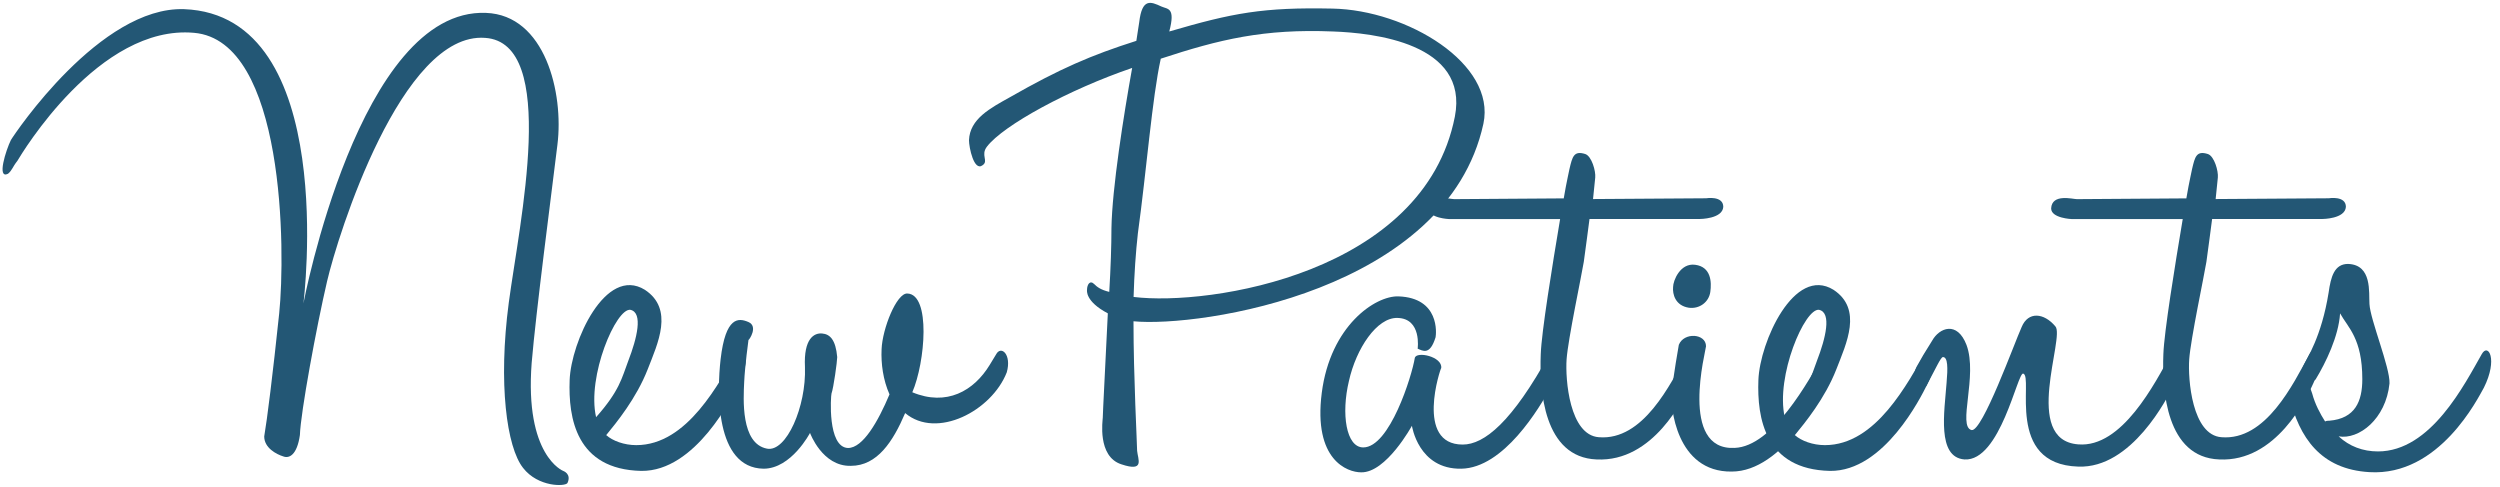
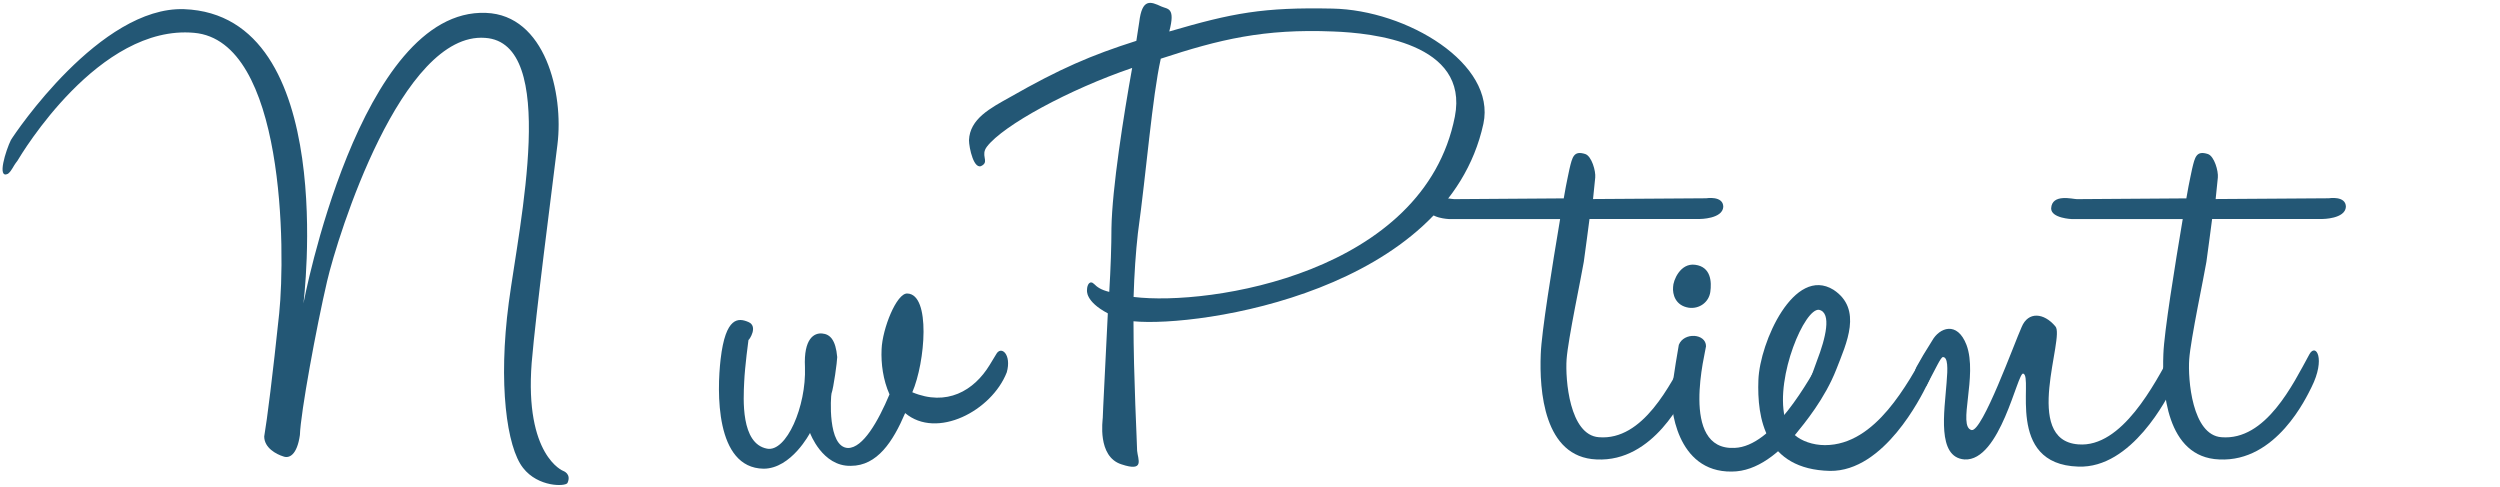
<svg xmlns="http://www.w3.org/2000/svg" width="262px" height="51px" viewBox="0 0 262 51" version="1.1">
  <title>Group</title>
  <desc>Created with Sketch.</desc>
  <defs />
  <g id="Page-1" stroke="none" stroke-width="1" fill="none" fill-rule="evenodd">
    <g id="Group" fill="#235775" fill-rule="nonzero">
      <path d="M31.8,31.8 C31.8,31.8 37.65,0.83 50.92,1.35 C57.14,1.57 59.09,9.75 58.42,15.15 C57.75,20.62 56.17,32.7 55.72,38.02 C54.97,47.77 59.02,49.35 59.02,49.35 C59.02,49.35 59.92,49.65 59.47,50.62 C59.25,51 56.4,51.07 54.82,49.04 C53.1,46.87 52.2,40.19 53.32,31.72 C54.44,23.32 58.57,4.5 50.85,3.97 C42.08,3.29 35.4,24.67 34.28,29.47 C33.16,34.27 31.5,43.27 31.43,45.59 C31.13,47.69 30.31,48.06 29.71,47.84 C28.96,47.61 27.69,46.94 27.69,45.74 C27.99,44.02 28.59,39.22 29.26,32.84 C29.93,26.32 29.86,4.27 20.34,3.44 C10.37,2.54 2.27,16.11 1.82,16.86 C1.29,17.53 1.29,17.83 0.84,18.21 C-0.36,18.81 0.62,15.74 1.14,14.68 C1.59,13.93 10.52,0.66 19.29,0.96 C35.62,1.57 31.8,31.8 31.8,31.8 Z" id="Shape" />
-       <path d="M77.25,36.9 C77.92,35.7 78.9,37.43 77.32,40.43 C76.8,41.48 72.9,49.43 67.2,49.35 C60.37,49.2 59.55,43.8 59.7,39.82 C59.85,35.85 63.45,27.82 67.58,30.37 C70.66,32.4 68.93,35.99 67.88,38.7 C66.68,41.77 64.58,44.32 63.53,45.6 C64.2,46.2 65.41,46.65 66.68,46.65 C72.07,46.65 75.37,40.05 77.25,36.9 Z M66.07,32.47 C64.57,32.25 61.49,39.44 62.47,43.72 C64.94,40.94 65.17,39.6 65.85,37.8 C66.75,35.47 67.42,32.77 66.07,32.47 Z" id="Shape" />
      <path d="M89.17,48.82 C86.17,48.9 84.89,45.37 84.89,45.37 C84.89,45.37 82.94,49.12 80.02,49.12 C74.92,49.04 75.14,40.95 75.52,37.65 C76.04,33.15 77.4,33.3 78.44,33.75 C79.48,34.2 78.52,35.63 78.44,35.63 C78.44,35.63 78.06,38.4 77.99,40.05 C77.91,41.77 77.61,46.5 80.39,47.02 C82.41,47.4 84.51,42.6 84.36,38.47 C84.21,35.47 85.33,34.87 86.16,34.95 C86.99,35.02 87.58,35.62 87.74,37.42 C87.74,37.87 87.36,40.64 87.14,41.25 C87.07,41.47 86.69,46.87 88.87,46.95 C90.44,46.95 92.02,44.18 93.22,41.33 C92.55,39.83 92.32,38.11 92.39,36.61 C92.47,34.44 93.97,30.69 95.09,30.76 C97.56,30.84 96.97,37.96 95.61,41.11 C99.21,42.61 102.06,40.96 103.71,38.26 L104.39,37.14 C104.91,36.16 106.04,37.14 105.51,39.02 C103.93,43.07 98.16,46.07 94.86,43.29 C93.59,46.27 91.94,48.82 89.17,48.82 Z" id="Shape" />
      <path d="M102.97,17.32 C102.07,18 101.55,15.44 101.55,14.7 C101.63,12.45 103.8,11.33 105.82,10.2 C111.07,7.2 114.37,5.78 119.09,4.28 C119.24,3.38 119.32,2.7 119.39,2.33 C119.69,-0.22 120.59,0.16 121.71,0.68 C122.38,0.98 123.21,0.76 122.54,3.3 C129.21,1.35 132.36,0.75 139.64,0.9 C147.44,1.05 156.81,6.67 155.46,12.97 C151.63,30.52 125.69,34.34 118.79,33.67 C118.79,39.52 119.17,46.57 119.17,47.24 C119.25,48.14 120,49.49 117.52,48.66 C114.97,47.84 115.57,44.01 115.57,43.79 C115.57,43.34 115.87,37.71 116.1,32.84 C113.7,31.57 113.92,30.44 113.92,30.37 C113.92,29.84 114.22,29.32 114.67,29.77 C114.97,30.07 115.35,30.37 116.25,30.59 C116.4,28.12 116.48,25.72 116.48,23.92 C116.55,19.72 117.75,12.14 118.65,7.12 C112.05,9.37 105.15,13.12 103.43,15.37 C102.74,16.27 103.64,16.87 102.97,17.32 Z M152.47,12.22 C153.97,4.5 143.85,3.45 139.72,3.3 C132.44,3 127.8,4.13 121.65,6.15 C120.75,10.2 120.15,17.92 119.25,24.45 C119.03,26.4 118.87,28.73 118.8,31.12 C126.74,32.1 149.24,28.65 152.47,12.22 Z" id="Shape" />
-       <path d="M153.14,49.12 C148.64,49.2 147.97,44.62 147.97,44.62 C147.97,44.62 145.27,49.57 142.64,49.5 C141.22,49.5 137.62,48.23 138.52,41.18 C139.42,34.13 144.14,30.98 146.55,31.06 C150.9,31.21 150.52,34.96 150.45,35.34 C149.85,37.29 149.1,36.76 148.57,36.54 C148.57,36.54 149.02,33.39 146.47,33.32 C144.3,33.24 142.12,36.54 141.37,39.92 C140.54,43.37 141.07,46.89 142.87,46.89 C145.64,46.89 147.97,39.39 148.27,37.52 C148.42,36.77 151.19,37.37 151.04,38.57 C150.97,38.57 148.27,46.59 153.29,46.59 C155.54,46.59 158.46,44.26 162.44,36.99 C163.11,35.79 164.16,37.52 162.59,40.44 C161.32,42.82 157.57,49.05 153.14,49.12 Z" id="Shape" />
      <path d="M167.32,48.15 C161.77,47.93 161.32,40.88 161.47,37.13 C161.55,34.8 162.67,27.91 163.5,22.96 L151.88,22.96 C151.88,22.96 149.71,22.88 149.71,21.84 C149.79,20.26 151.96,20.87 152.41,20.87 L163.88,20.79 C164.18,18.99 164.48,17.79 164.48,17.71 C164.78,16.44 164.93,15.76 166.13,16.14 C166.81,16.36 167.25,17.94 167.18,18.61 C167.18,18.61 167.1,19.36 166.95,20.86 L178.8,20.78 C178.8,20.78 180.6,20.48 180.6,21.68 C180.52,22.95 178.13,22.95 178.13,22.95 L166.58,22.95 C166.43,24.23 166.2,25.73 165.98,27.45 C165.75,28.87 164.33,35.55 164.18,37.65 C164.03,39.75 164.48,45.6 167.56,45.82 C172.21,46.2 175.06,40.27 176.78,37.12 C177.45,35.92 178.5,37.57 177,40.57 C176.47,41.62 173.32,48.45 167.32,48.15 Z" id="Shape" />
      <path d="M181.49,49.42 C175.64,49.5 175.04,42.52 175.19,41.17 C175.34,39.52 175.94,36.14 175.94,36.14 C176.47,34.79 178.79,34.94 178.79,36.29 C178.79,36.67 175.94,47.24 181.79,46.94 C185.76,46.79 189.51,40.04 191.24,36.89 C191.91,35.62 192.96,37.34 191.46,40.34 C190.94,41.4 186.82,49.42 181.49,49.42 Z M179.24,30.6 C179.09,31.65 178.12,32.4 176.99,32.25 C175.57,32.03 175.27,30.83 175.34,30.08 C175.34,29.41 176.09,27.53 177.66,27.75 C179.32,27.97 179.39,29.55 179.24,30.6 Z" id="Shape" />
      <path d="M201.82,36.9 C202.49,35.7 203.47,37.43 201.9,40.43 C201.37,41.48 197.48,49.43 191.78,49.35 C184.96,49.2 184.13,43.8 184.28,39.82 C184.43,35.85 188.03,27.82 192.15,30.37 C195.23,32.4 193.5,35.99 192.45,38.7 C191.25,41.77 189.15,44.32 188.1,45.6 C188.77,46.2 189.98,46.65 191.25,46.65 C196.64,46.65 199.94,40.05 201.82,36.9 Z M190.64,32.47 C189.14,32.25 186.07,39.44 187.04,43.72 C189.51,40.94 189.74,39.6 190.42,37.8 C191.32,35.47 191.99,32.77 190.64,32.47 Z" id="Shape" />
      <path d="M203.62,37.42 C203.39,37.42 202.87,38.62 201.89,40.42 C201.37,41.02 200.17,39.82 200.84,38.47 C201.29,37.64 201.74,36.89 202.49,35.7 C203.24,34.35 205.11,33.6 206.09,36.15 C207.29,39.38 205.12,44.7 206.62,45.07 C207.74,45.3 211.12,35.92 211.87,34.27 C212.55,32.62 214.2,32.77 215.4,34.2 C216.45,35.32 211.87,46.12 217.8,46.57 C222.38,46.95 225.83,40.19 227.55,37.05 C228.22,35.85 229.2,37.58 227.7,40.57 C227.17,41.62 223.42,49.12 217.8,48.9 C210.08,48.67 213.15,39.45 212.03,39.15 C211.43,39 209.63,48.37 205.88,48.15 C202.96,47.93 203.78,43.13 204,40.13 C204.14,38.55 204.14,37.42 203.62,37.42 Z" id="Shape" />
      <path d="M232.57,48.15 C227.02,47.93 226.57,40.88 226.72,37.13 C226.8,34.8 227.92,27.91 228.75,22.96 L217.13,22.96 C217.13,22.96 214.96,22.88 214.96,21.84 C215.04,20.26 217.21,20.87 217.66,20.87 L229.13,20.79 C229.43,18.99 229.73,17.79 229.73,17.71 C230.03,16.44 230.18,15.76 231.38,16.14 C232.06,16.36 232.5,17.94 232.43,18.61 C232.43,18.61 232.35,19.36 232.2,20.86 L244.05,20.78 C244.05,20.78 245.85,20.48 245.85,21.68 C245.77,22.95 243.38,22.95 243.38,22.95 L231.83,22.95 C231.68,24.23 231.45,25.73 231.23,27.45 C231,28.87 229.58,35.55 229.43,37.65 C229.28,39.75 229.73,45.6 232.81,45.82 C237.46,46.2 240.31,40.27 242.03,37.12 C242.7,35.92 243.75,37.57 242.25,40.57 C241.72,41.62 238.57,48.45 232.57,48.15 Z" id="Shape" />
-       <path d="M242.32,41.25 C242.62,42.37 243.15,43.35 243.67,44.17 C243.82,44.09 243.97,44.09 244.12,44.09 C246.82,43.86 247.57,42.06 247.57,39.74 C247.57,35.46 246.07,34.34 245.24,32.84 C245.09,35.24 243.74,38.01 242.69,39.74 C242.39,40.26 240.81,39.51 241.34,38.46 C241.79,37.49 243.29,35.31 244.04,30.66 C244.27,29.01 244.64,27.66 246.07,27.66 C248.62,27.74 248.24,30.66 248.32,31.86 C248.4,33.51 250.49,38.53 250.42,40.18 C250.04,43.93 247.2,46.1 245.09,45.73 C246.21,46.78 247.64,47.31 249.21,47.31 C254.76,47.31 258.29,40.26 260.09,37.11 C260.76,35.91 261.81,37.63 260.31,40.63 C259.71,41.68 255.66,49.93 248.31,49.48 C243.21,49.18 240.96,45.88 239.91,41.53 C239.91,41.53 239.91,40.48 240.96,40.18 C241.94,39.9 242.17,40.8 242.32,41.25 Z" id="Shape" />
    </g>
  </g>
</svg>